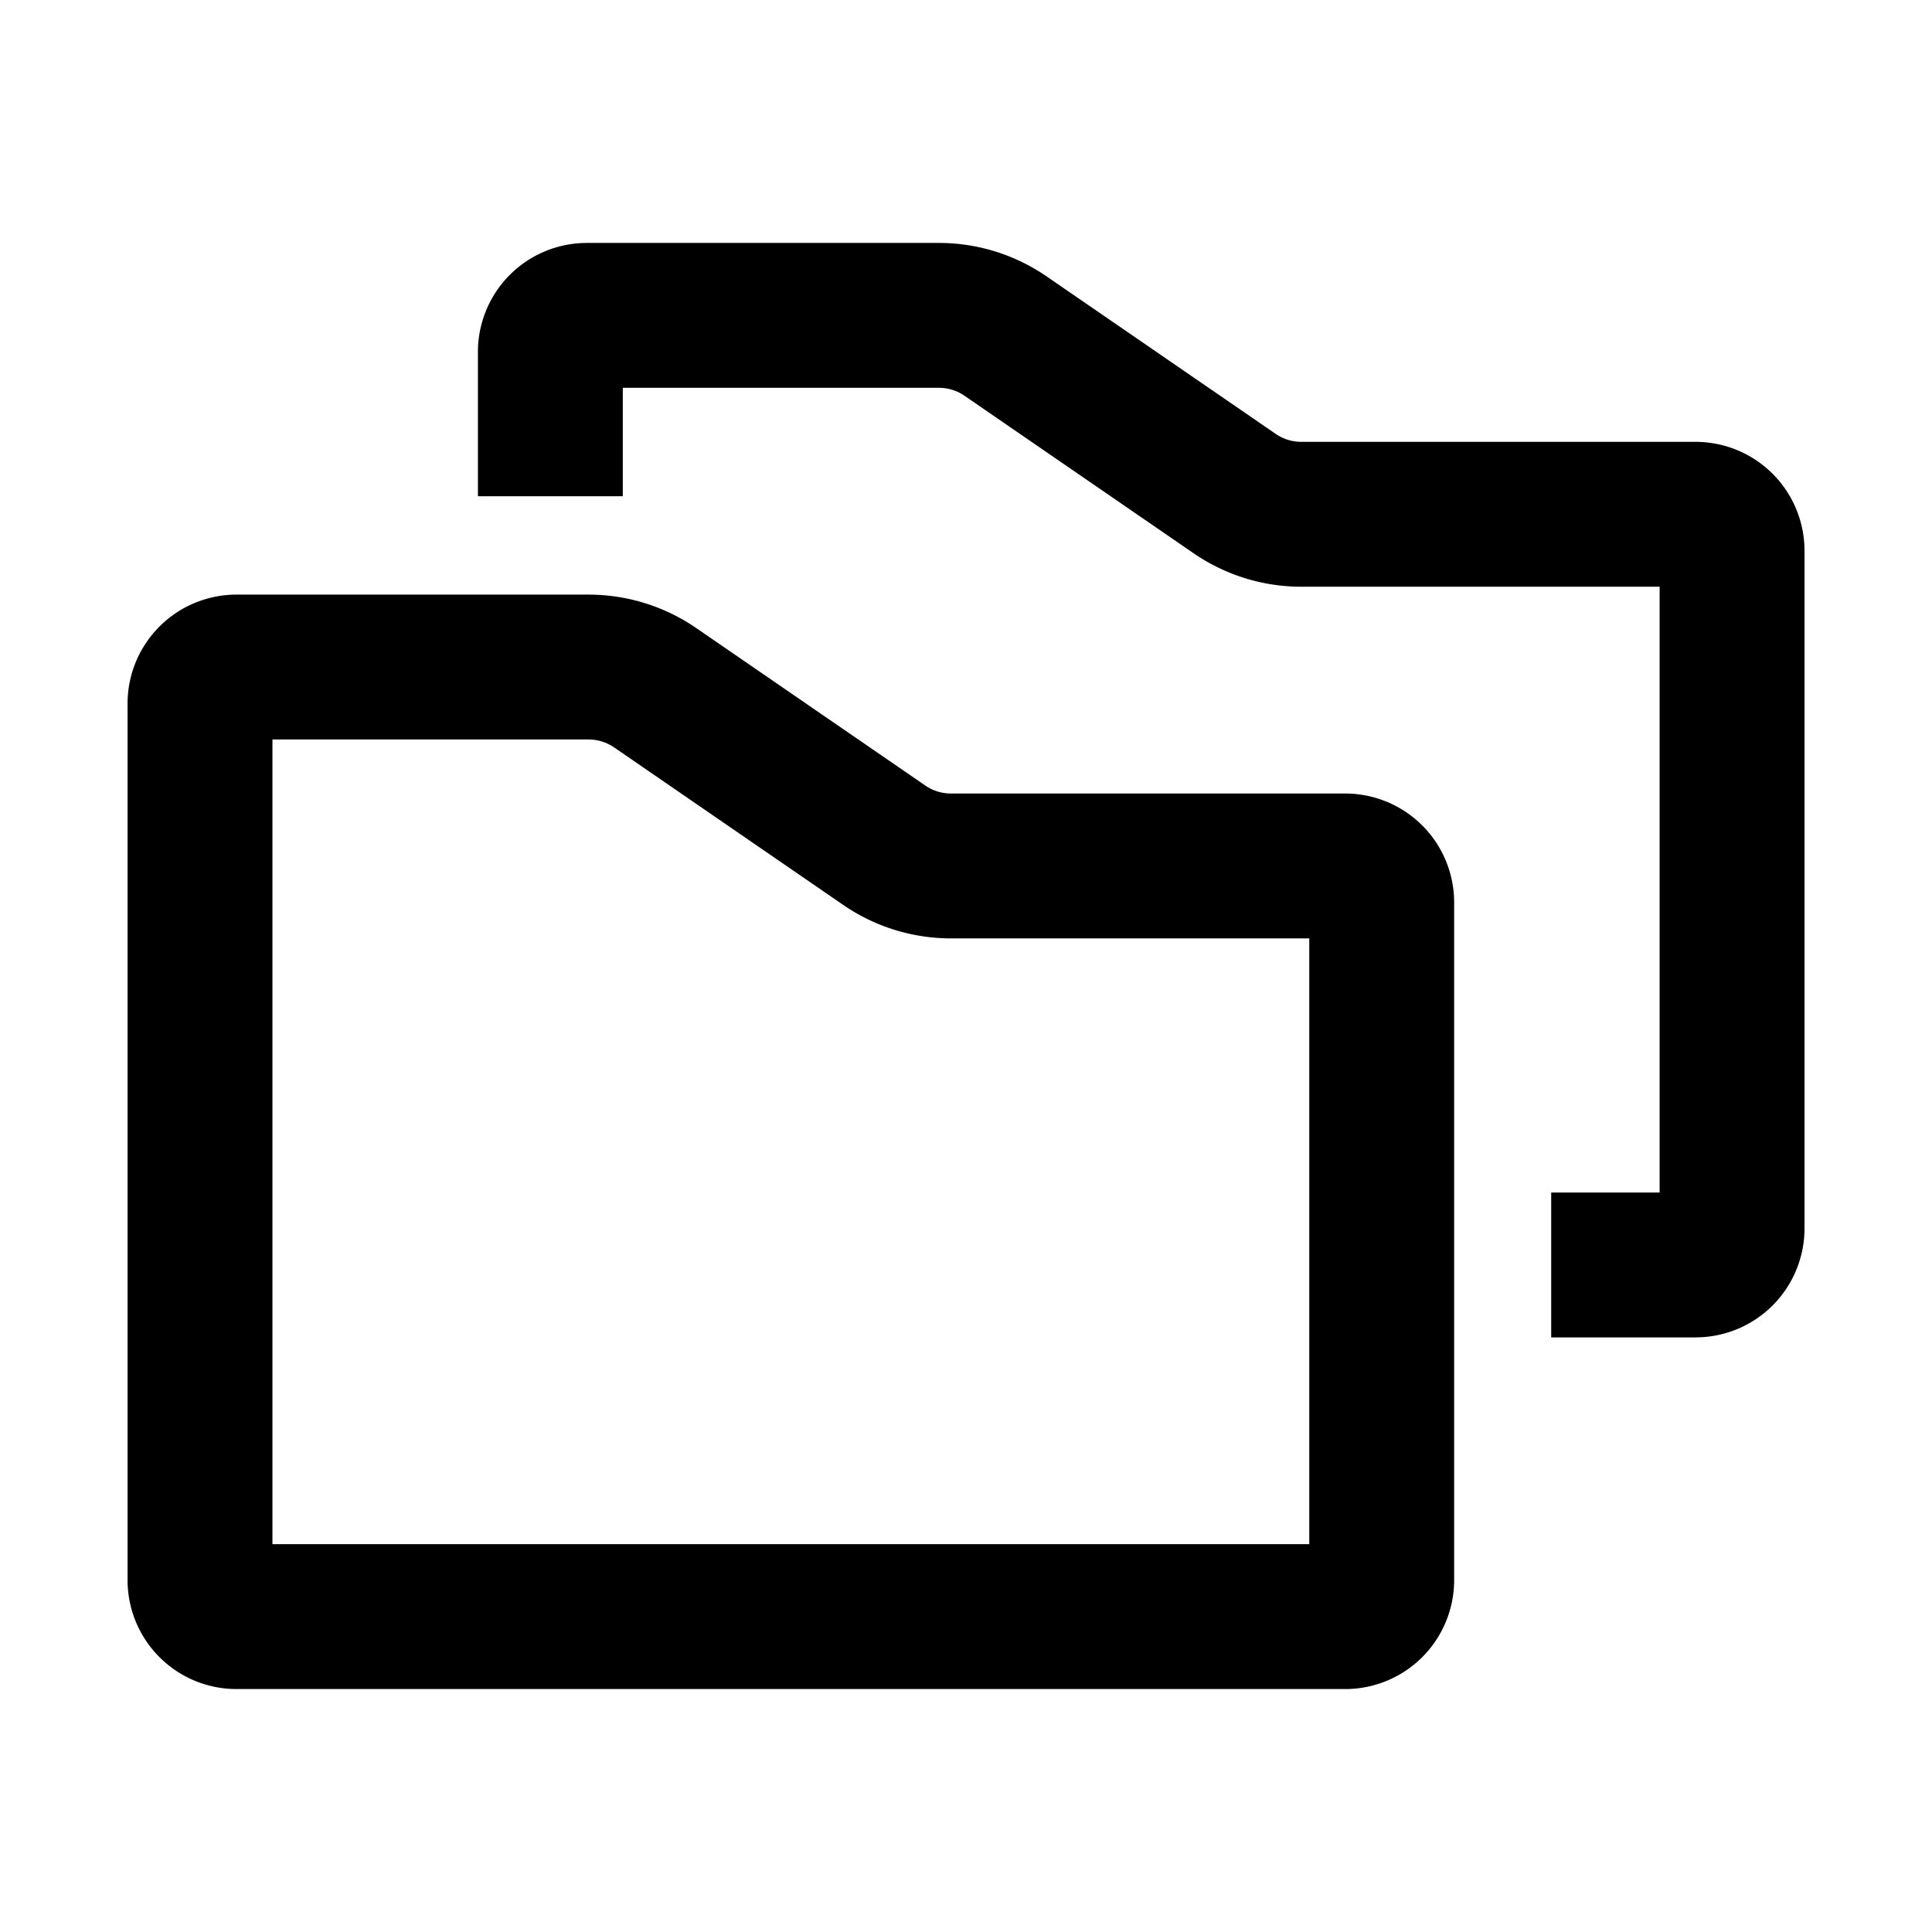
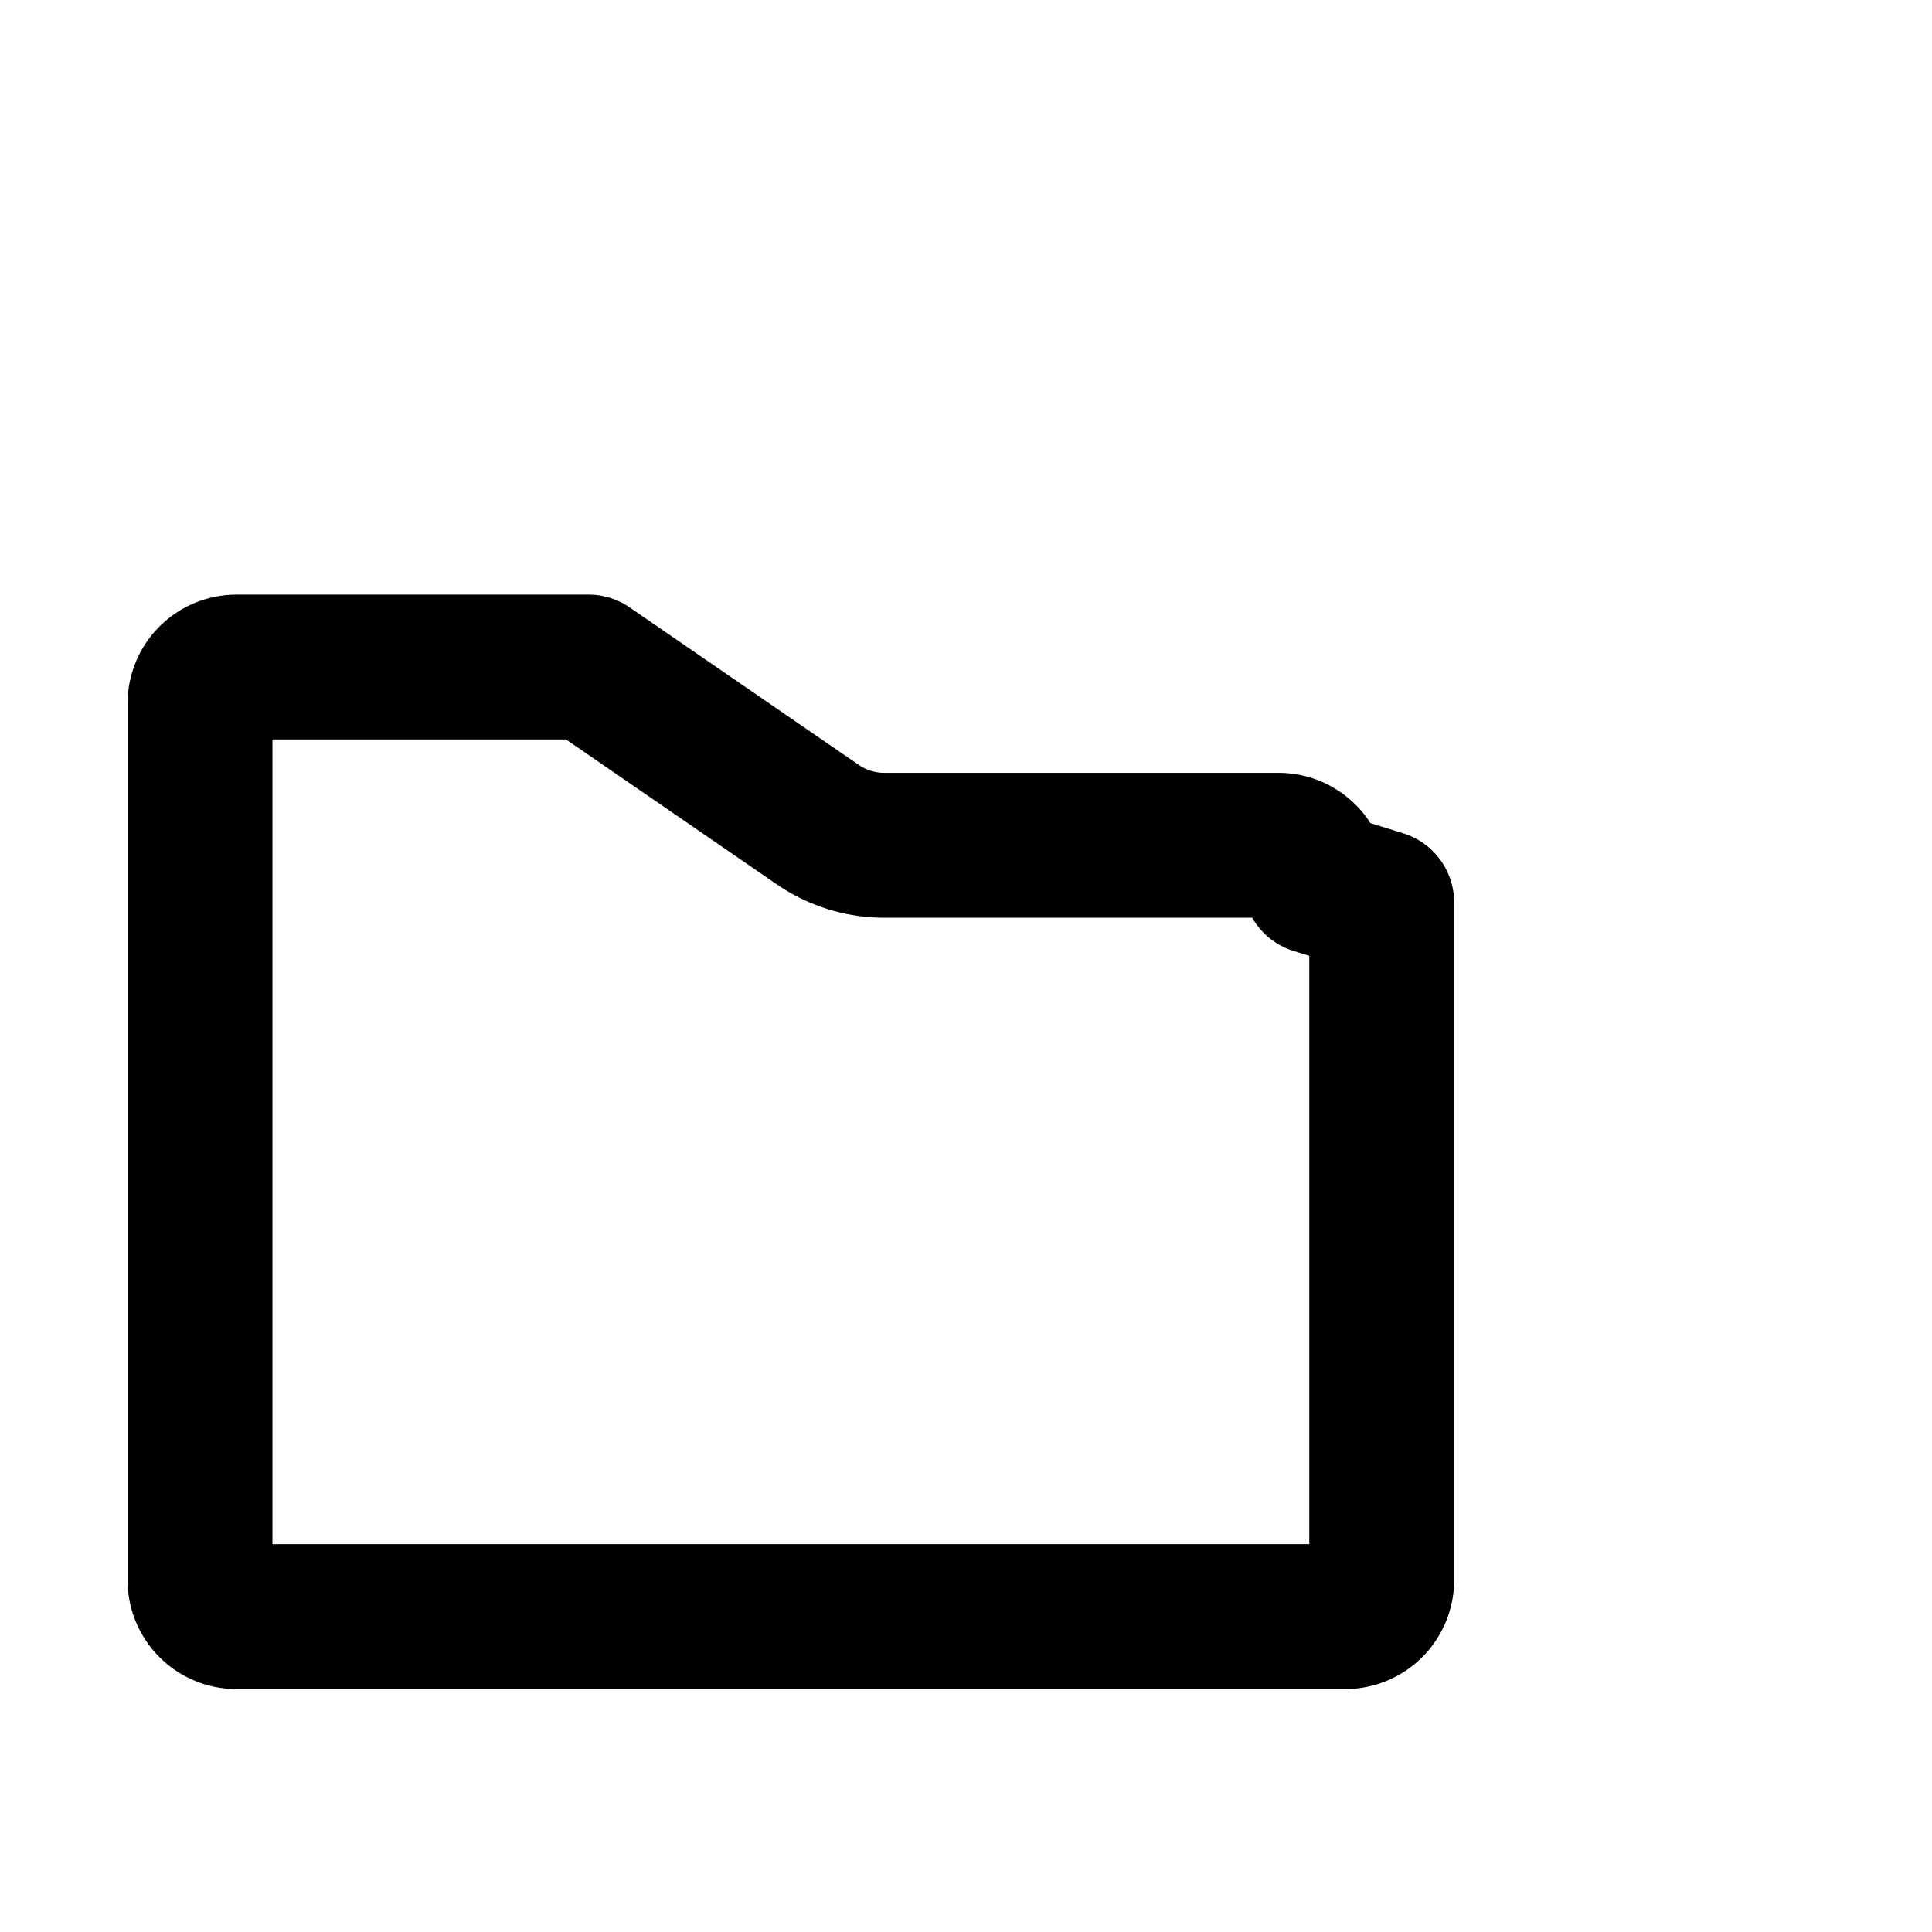
<svg xmlns="http://www.w3.org/2000/svg" xmlns:ns1="http://www.inkscape.org/namespaces/inkscape" xmlns:ns2="http://sodipodi.sourceforge.net/DTD/sodipodi-0.dtd" width="100" height="100" viewBox="0 0 26.458 26.458" version="1.1" id="svg8" ns1:version="1.1.2 (b8e25be833, 2022-02-05)" ns2:docname="folder-normal.svg">
  <defs id="defs2">
    <ns1:path-effect effect="fillet_chamfer" id="path-effect830" is_visible="true" lpeversion="1" satellites_param="F,0,0,1,0,0.5,0,1 @ F,0,0,1,0,0.5,0,1 @ F,0,0,1,0,0.5,0,1 @ F,0,0,1,0,0.5,0,1 @ F,0,0,1,0,0.5,0,1 @ F,0,0,1,0,0.5,0,1" unit="px" method="auto" mode="F" radius="0.5" chamfer_steps="1" flexible="false" use_knot_distance="true" apply_no_radius="true" apply_with_radius="true" only_selected="false" hide_knots="false" />
    <ns1:path-effect effect="fillet_chamfer" id="path-effect828" is_visible="true" lpeversion="1" satellites_param="F,0,0,1,0,0,0,1 @ F,0,0,1,0,0.5,0,1 @ F,0,0,1,0,0.5,0,1 @ F,0,0,1,0,0.5,0,1 @ F,0,0,1,0,0.5,0,1 @ F,0,0,1,0,0.5,0,1 @ F,0,0,1,0,0.5,0,1" unit="px" method="auto" mode="F" radius="0.5" chamfer_steps="1" flexible="false" use_knot_distance="true" apply_no_radius="true" apply_with_radius="true" only_selected="false" hide_knots="false" />
  </defs>
  <ns2:namedview id="base" pagecolor="#ffffff" bordercolor="#666666" borderopacity="1.0" ns1:pageopacity="0.0" ns1:pageshadow="2" ns1:zoom="3.959798" ns1:cx="32.829957" ns1:cy="67.68022" ns1:document-units="px" ns1:current-layer="layer1" showgrid="false" ns1:pagecheckerboard="true" units="px" ns1:window-width="2256" ns1:window-height="1398" ns1:window-x="-11" ns1:window-y="-11" ns1:window-maximized="1" />
  <g ns1:label="Ebene 1" ns1:groupmode="layer" id="layer1" transform="translate(0,-270.542)">
    <path style="fill:none;stroke:none;stroke-width:15;stroke-linecap:butt;stroke-linejoin:round;stroke-miterlimit:4;stroke-dasharray:none;stroke-opacity:1" d="M 131.785 16.072 L 131.785 28.209 L 151.871 28.209 L 175.398 44.385 L 201.785 44.385 L 201.785 27.857 L 174.107 27.857 L 156.965 16.072 L 131.785 16.072 z " id="path869" transform="matrix(0.265,0,0,0.265,0,270.542)" />
    <g id="g844" transform="translate(0.265,-0.265)">
-       <path ns1:connector-curvature="0" id="path867" d="m 18.657,283.166 v 9.28 a 0.5,0.5 135 0 1 -0.5,0.5 H 2.974 a 0.5,0.5 45 0 1 -0.5,-0.5 v -12.004 a 0.5,0.5 135 0 1 0.5,-0.5 h 4.821 a 1.61,1.61 17.254 0 1 0.912,0.283 l 3.139,2.158 a 1.61,1.61 17.254 0 0 0.912,0.283 h 5.399 a 0.5,0.5 45 0 1 0.5,0.5 z" style="fill:none;stroke:#000000;stroke-width:1.984;stroke-linecap:butt;stroke-linejoin:round;stroke-miterlimit:4;stroke-dasharray:none;stroke-opacity:1" ns1:path-effect="#path-effect830" ns1:original-d="m 18.657097,282.66556 v 10.27963 H 2.4739373 v -13.00435 h 5.820984 l 3.9632227,2.72472 z" />
-       <path ns1:connector-curvature="0" id="path882" d="m 7.272,277.603 v -1.977 a 0.5,0.5 135 0 1 0.5,-0.5 H 12.593 a 1.61,1.61 17.254 0 1 0.912,0.283 l 3.139,2.158 a 1.61,1.61 17.254 0 0 0.912,0.283 h 5.399 a 0.5,0.5 45 0 1 0.5,0.5 v 9.28 a 0.5,0.5 135 0 1 -0.5,0.5 h -1.977" style="fill:none;stroke:#000000;stroke-width:1.984;stroke-linecap:butt;stroke-linejoin:round;stroke-miterlimit:4;stroke-dasharray:none;stroke-opacity:1" ns1:path-effect="#path-effect828" ns1:original-d="m 7.2720755,277.60258 v -2.47702 H 13.09306 l 3.963222,2.72472 h 6.398953 v 10.27963 h -2.477022" />
+       <path ns1:connector-curvature="0" id="path867" d="m 18.657,283.166 v 9.28 a 0.5,0.5 135 0 1 -0.5,0.5 H 2.974 a 0.5,0.5 45 0 1 -0.5,-0.5 v -12.004 a 0.5,0.5 135 0 1 0.5,-0.5 h 4.821 l 3.139,2.158 a 1.61,1.61 17.254 0 0 0.912,0.283 h 5.399 a 0.5,0.5 45 0 1 0.5,0.5 z" style="fill:none;stroke:#000000;stroke-width:1.984;stroke-linecap:butt;stroke-linejoin:round;stroke-miterlimit:4;stroke-dasharray:none;stroke-opacity:1" ns1:path-effect="#path-effect830" ns1:original-d="m 18.657097,282.66556 v 10.27963 H 2.4739373 v -13.00435 h 5.820984 l 3.9632227,2.72472 z" />
    </g>
  </g>
</svg>